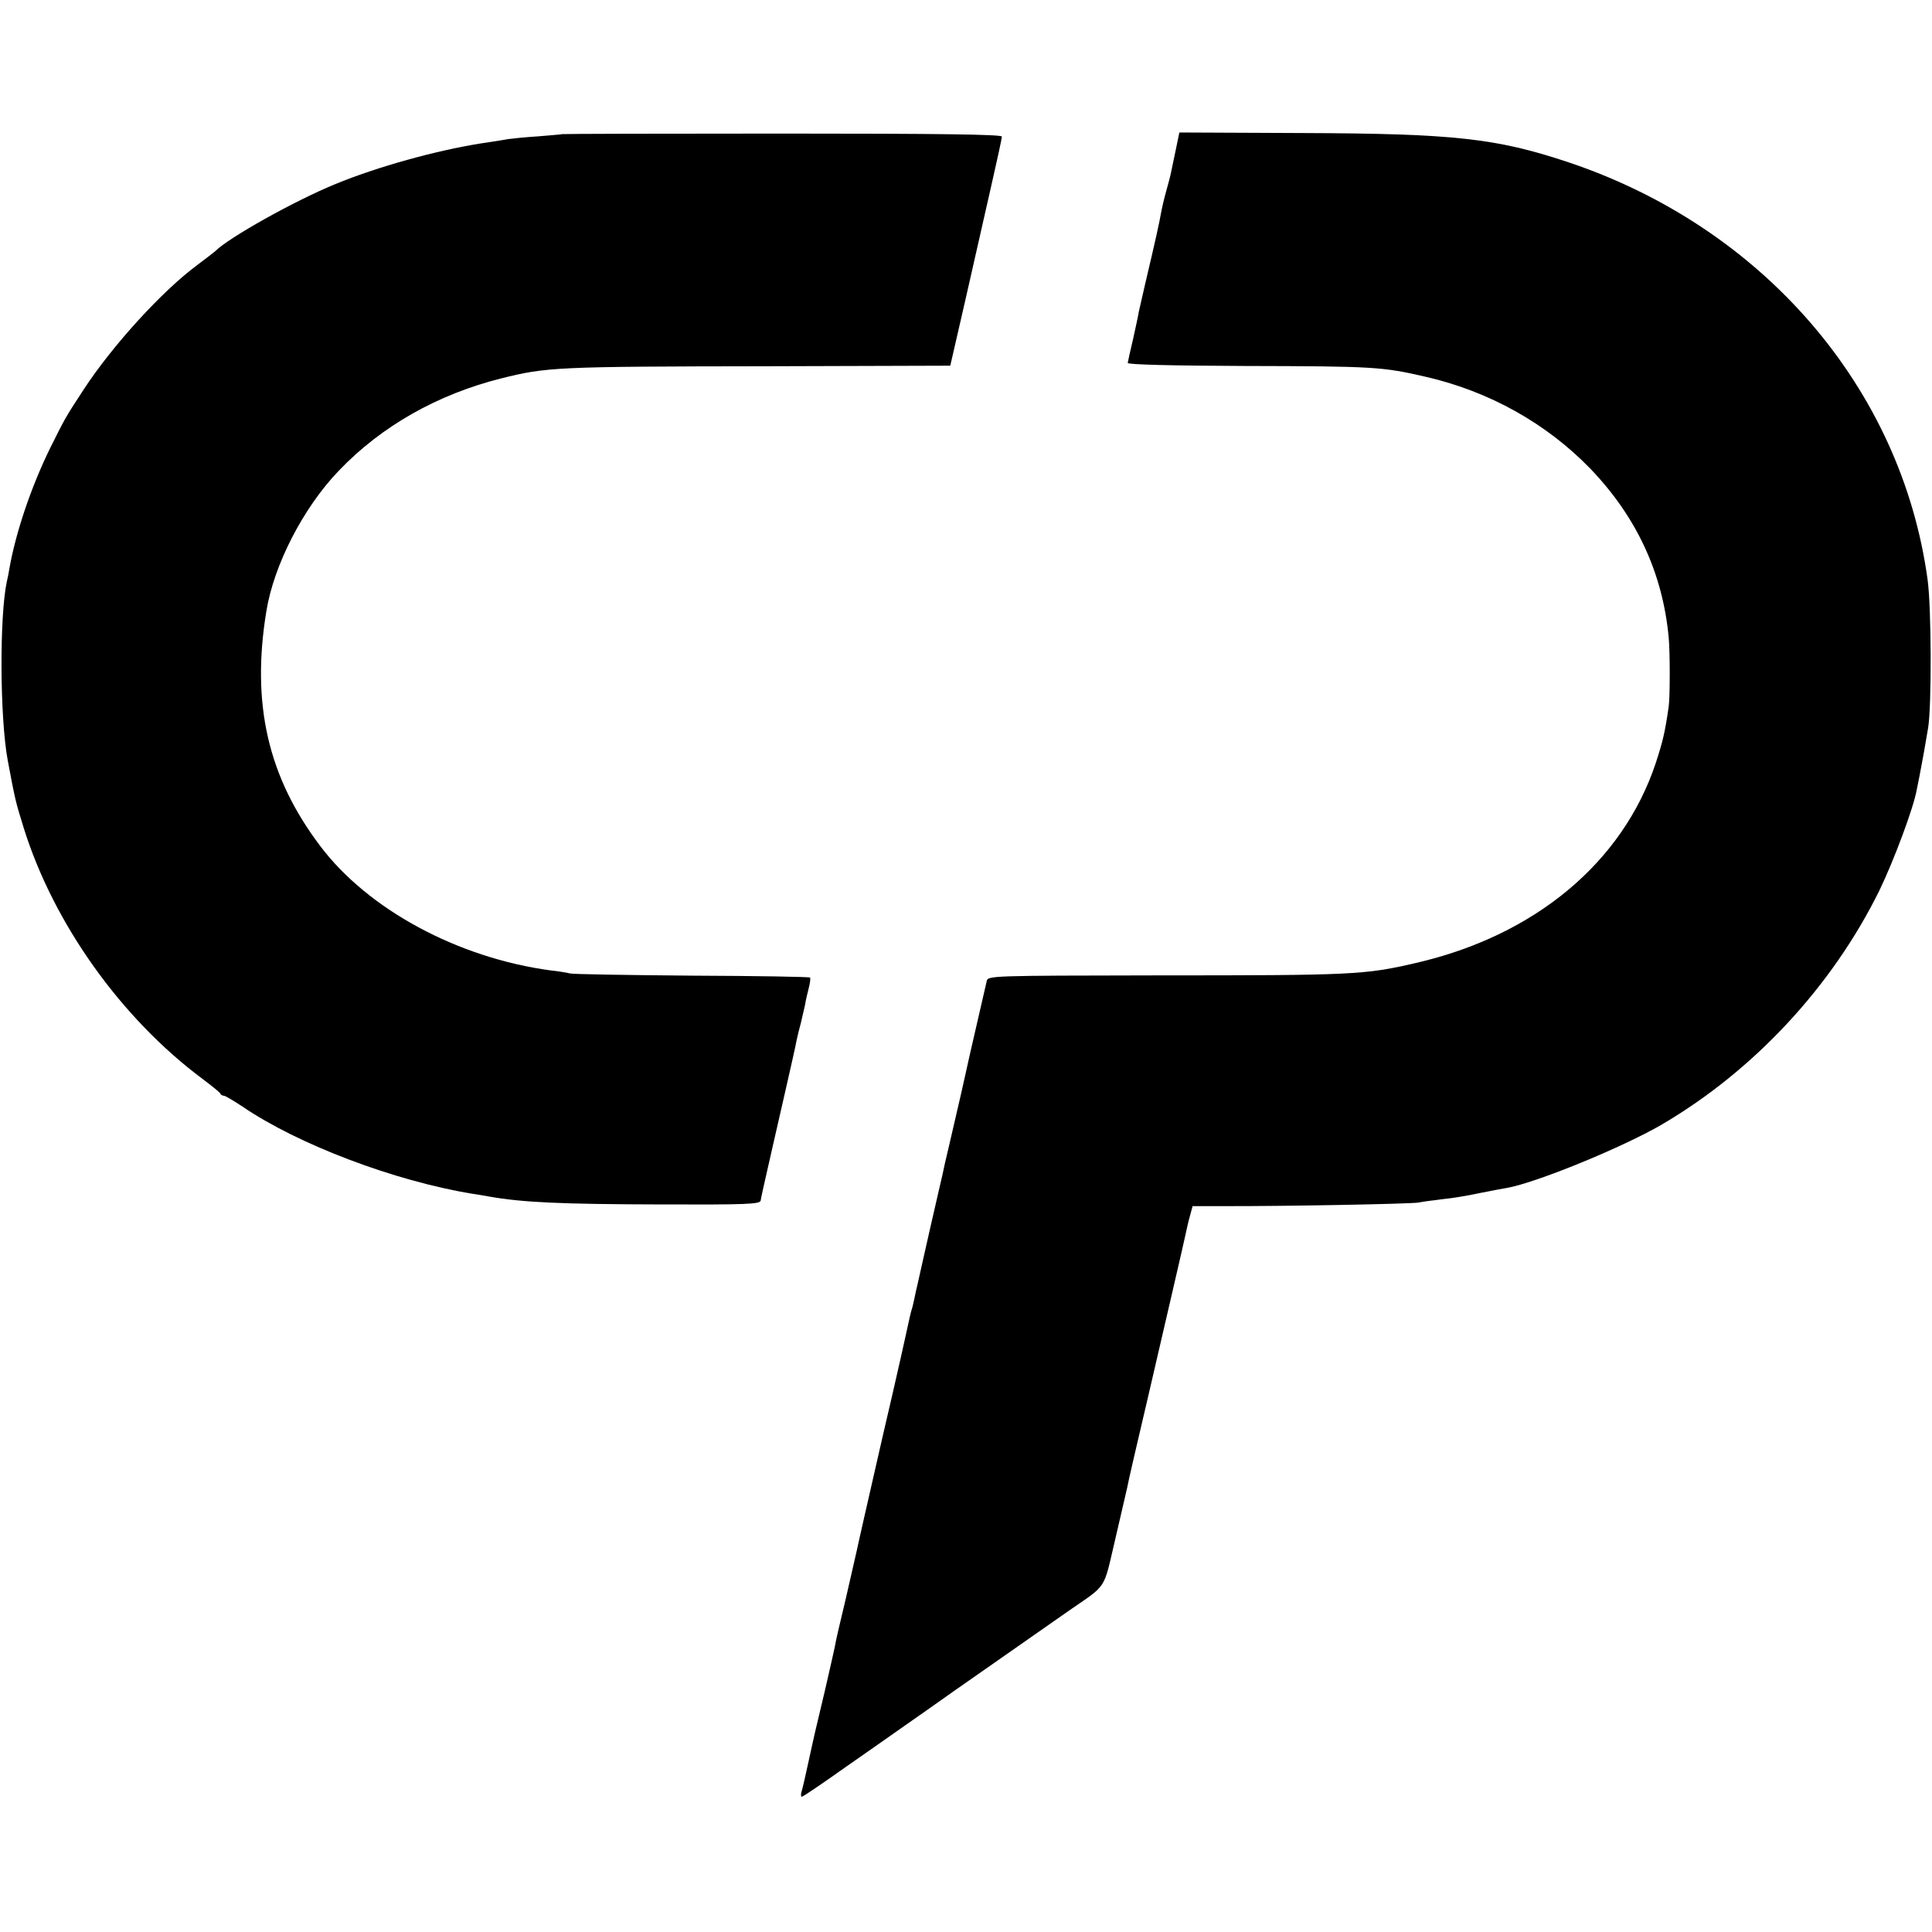
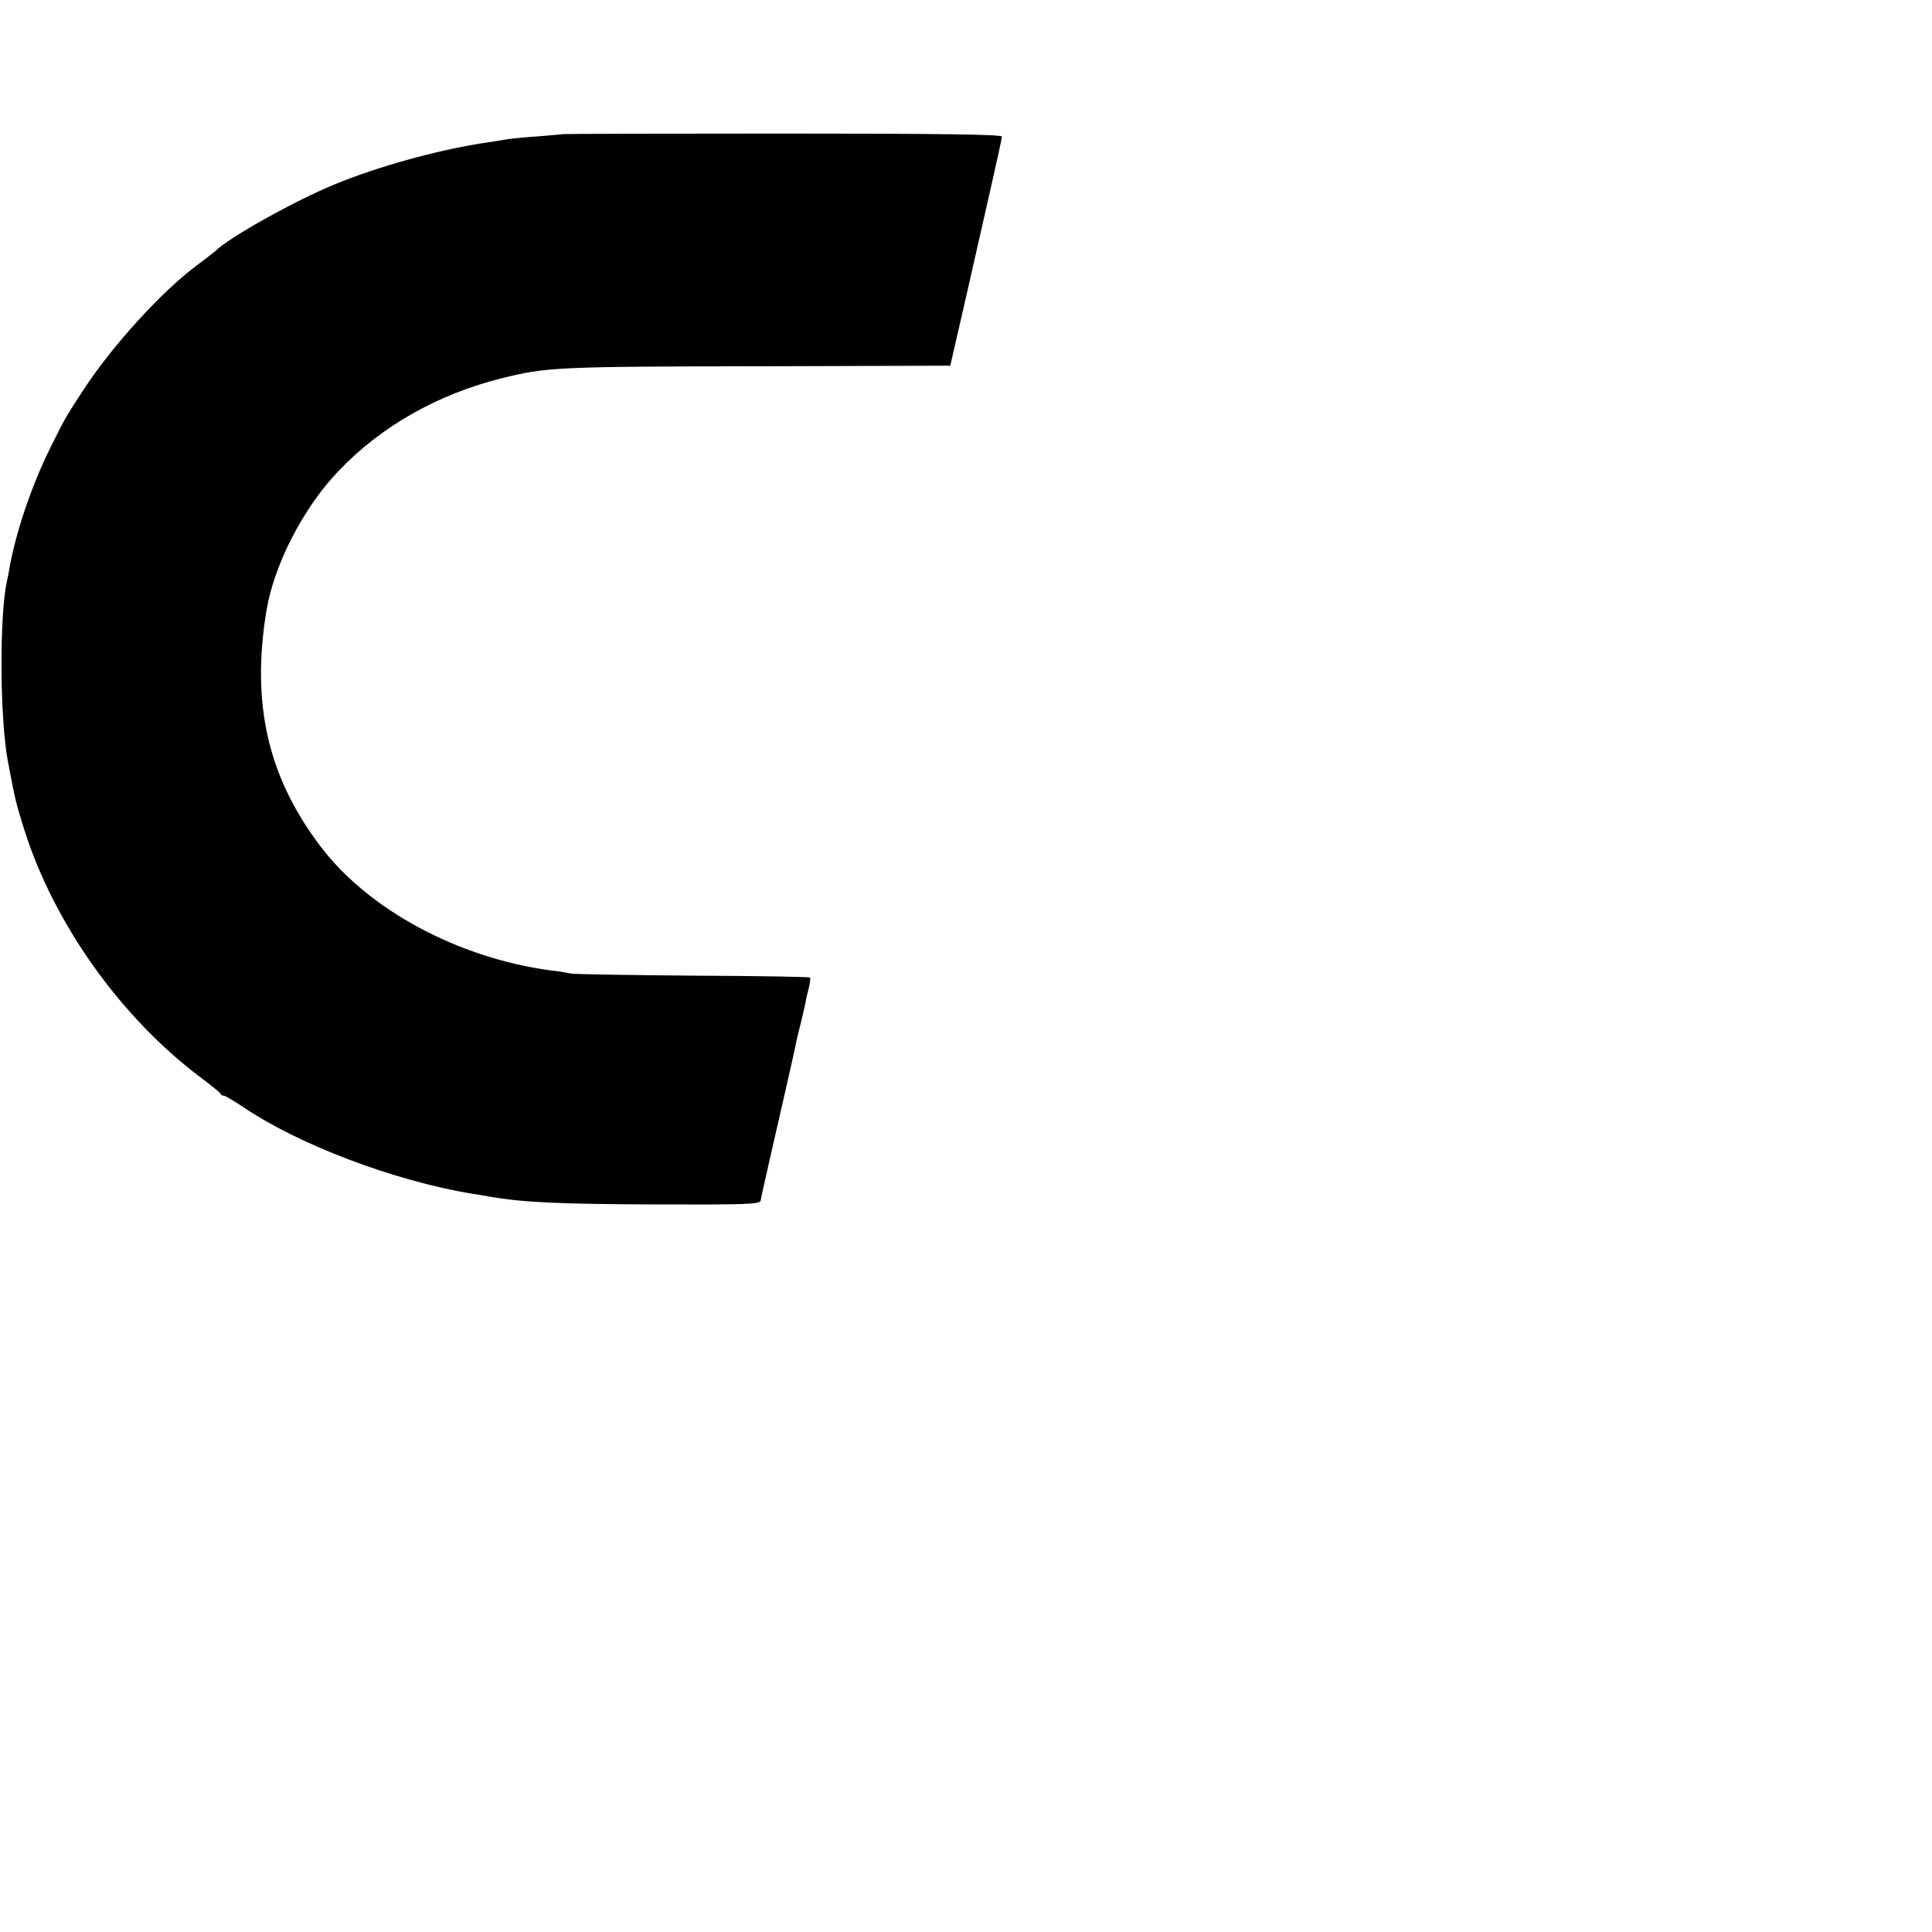
<svg xmlns="http://www.w3.org/2000/svg" version="1.0" width="700pt" height="700pt" viewBox="0 0 700 700" preserveAspectRatio="xMidYMid meet">
  <g transform="translate(0,700) scale(0.1,-0.1)" fill="#000000" stroke="none">
    <path d="M2037 6514 c-1 -1 -40 -4 -87 -8 -47 -3 -96 -8 -110 -10 -14 -3 -59 -10 -100 -16 -162 -26 -372 -84 -525 -147 -147 -60 -388 -195 -435 -243 -3 -3 -32 -25 -65 -50 -127 -94 -306 -290 -411 -450 -70 -107 -68 -105 -123 -215 -69 -141 -124 -305 -147 -435 -2 -14 -6 -34 -9 -46 -27 -123 -26 -492 3 -649 27 -143 27 -145 58 -245 108 -346 353 -690 649 -910 33 -25 62 -48 63 -52 2 -5 8 -8 13 -8 5 0 35 -18 67 -39 202 -138 552 -270 832 -316 19 -3 46 -7 60 -10 125 -22 261 -28 629 -29 307 -1 354 1 357 14 1 8 12 58 24 110 12 52 23 102 25 110 2 8 20 87 40 175 20 88 39 171 41 185 3 14 10 43 16 65 5 22 12 51 15 65 2 14 8 40 13 59 5 19 7 37 5 39 -2 3 -195 6 -427 7 -233 2 -432 5 -443 8 -11 3 -42 8 -70 11 -335 45 -661 220 -835 451 -189 250 -250 514 -195 850 27 168 134 376 263 510 154 161 357 276 588 334 165 41 195 43 968 44 l659 2 54 235 c29 129 71 314 93 410 22 96 40 179 40 185 0 8 -224 11 -795 11 -438 0 -797 -1 -798 -2z" />
-     <path d="M4260 6457 c-7 -34 -15 -71 -17 -81 -2 -11 -10 -42 -18 -70 -8 -28 -16 -64 -19 -81 -5 -30 -21 -102 -56 -250 -10 -44 -21 -91 -24 -105 -2 -14 -12 -59 -21 -100 -10 -41 -18 -79 -19 -85 0 -6 157 -10 424 -11 468 -1 499 -3 655 -39 231 -53 438 -169 597 -333 167 -174 262 -377 284 -612 5 -53 5 -214 0 -250 -14 -96 -21 -125 -47 -205 -120 -360 -438 -625 -869 -724 -184 -43 -228 -45 -933 -45 -610 -1 -618 -1 -622 -21 -55 -237 -75 -327 -79 -346 -5 -23 -12 -55 -56 -244 -12 -49 -23 -99 -25 -110 -3 -11 -23 -101 -46 -200 -22 -99 -43 -189 -45 -200 -3 -11 -7 -31 -10 -45 -3 -14 -7 -33 -10 -42 -5 -16 -9 -35 -19 -81 -5 -25 -30 -134 -50 -222 -14 -58 -50 -216 -101 -440 -14 -60 -27 -121 -30 -134 -3 -12 -21 -91 -40 -175 -20 -83 -38 -160 -39 -171 -2 -11 -18 -81 -35 -155 -41 -173 -36 -150 -60 -260 -11 -52 -23 -103 -26 -112 -3 -10 -2 -18 1 -18 4 0 75 48 158 107 84 58 181 127 217 152 36 25 113 79 172 121 114 80 303 212 422 295 139 96 123 72 166 255 21 91 41 176 44 190 2 14 37 165 77 335 70 302 124 534 135 585 3 14 9 42 15 63 l10 37 107 0 c215 -1 688 8 712 13 14 3 52 8 85 12 33 3 94 13 135 22 41 8 86 17 100 19 107 19 419 147 560 229 335 196 619 502 790 850 52 108 123 297 135 365 3 14 7 36 10 50 7 35 25 135 31 173 13 81 12 436 -2 537 -95 695 -597 1277 -1304 1513 -259 86 -411 103 -959 105 l-448 2 -13 -63z" />
  </g>
</svg>